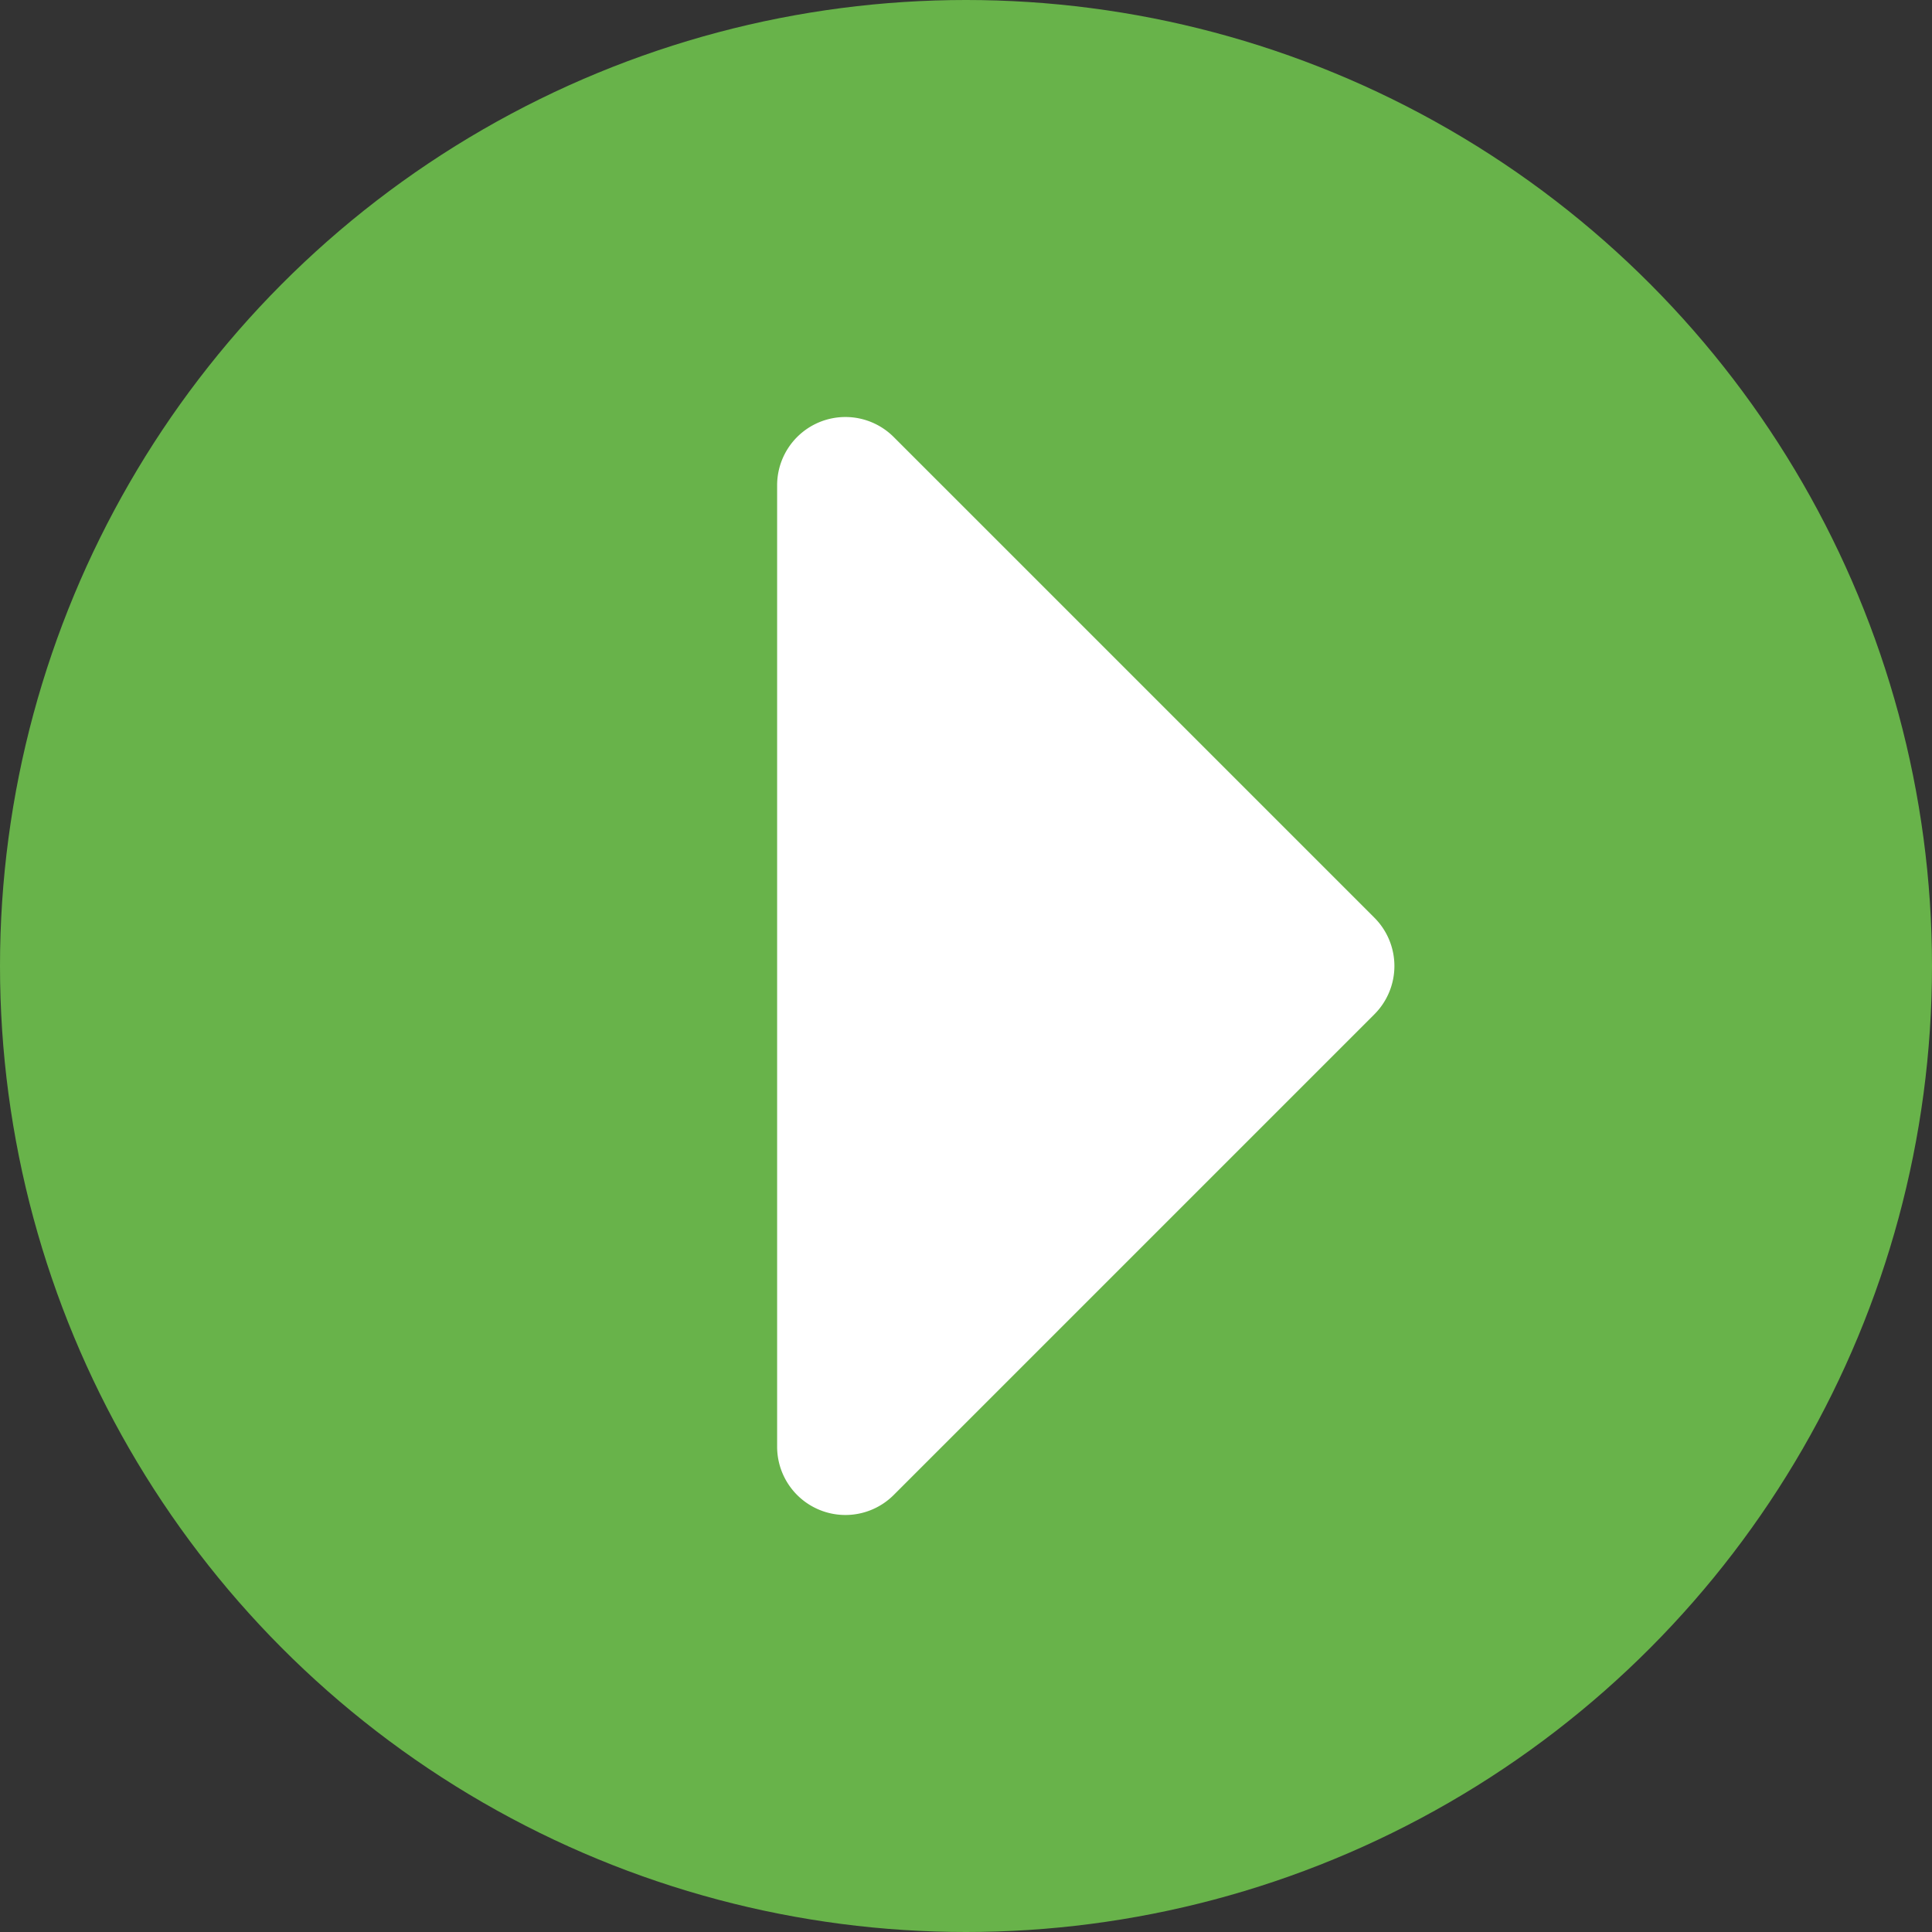
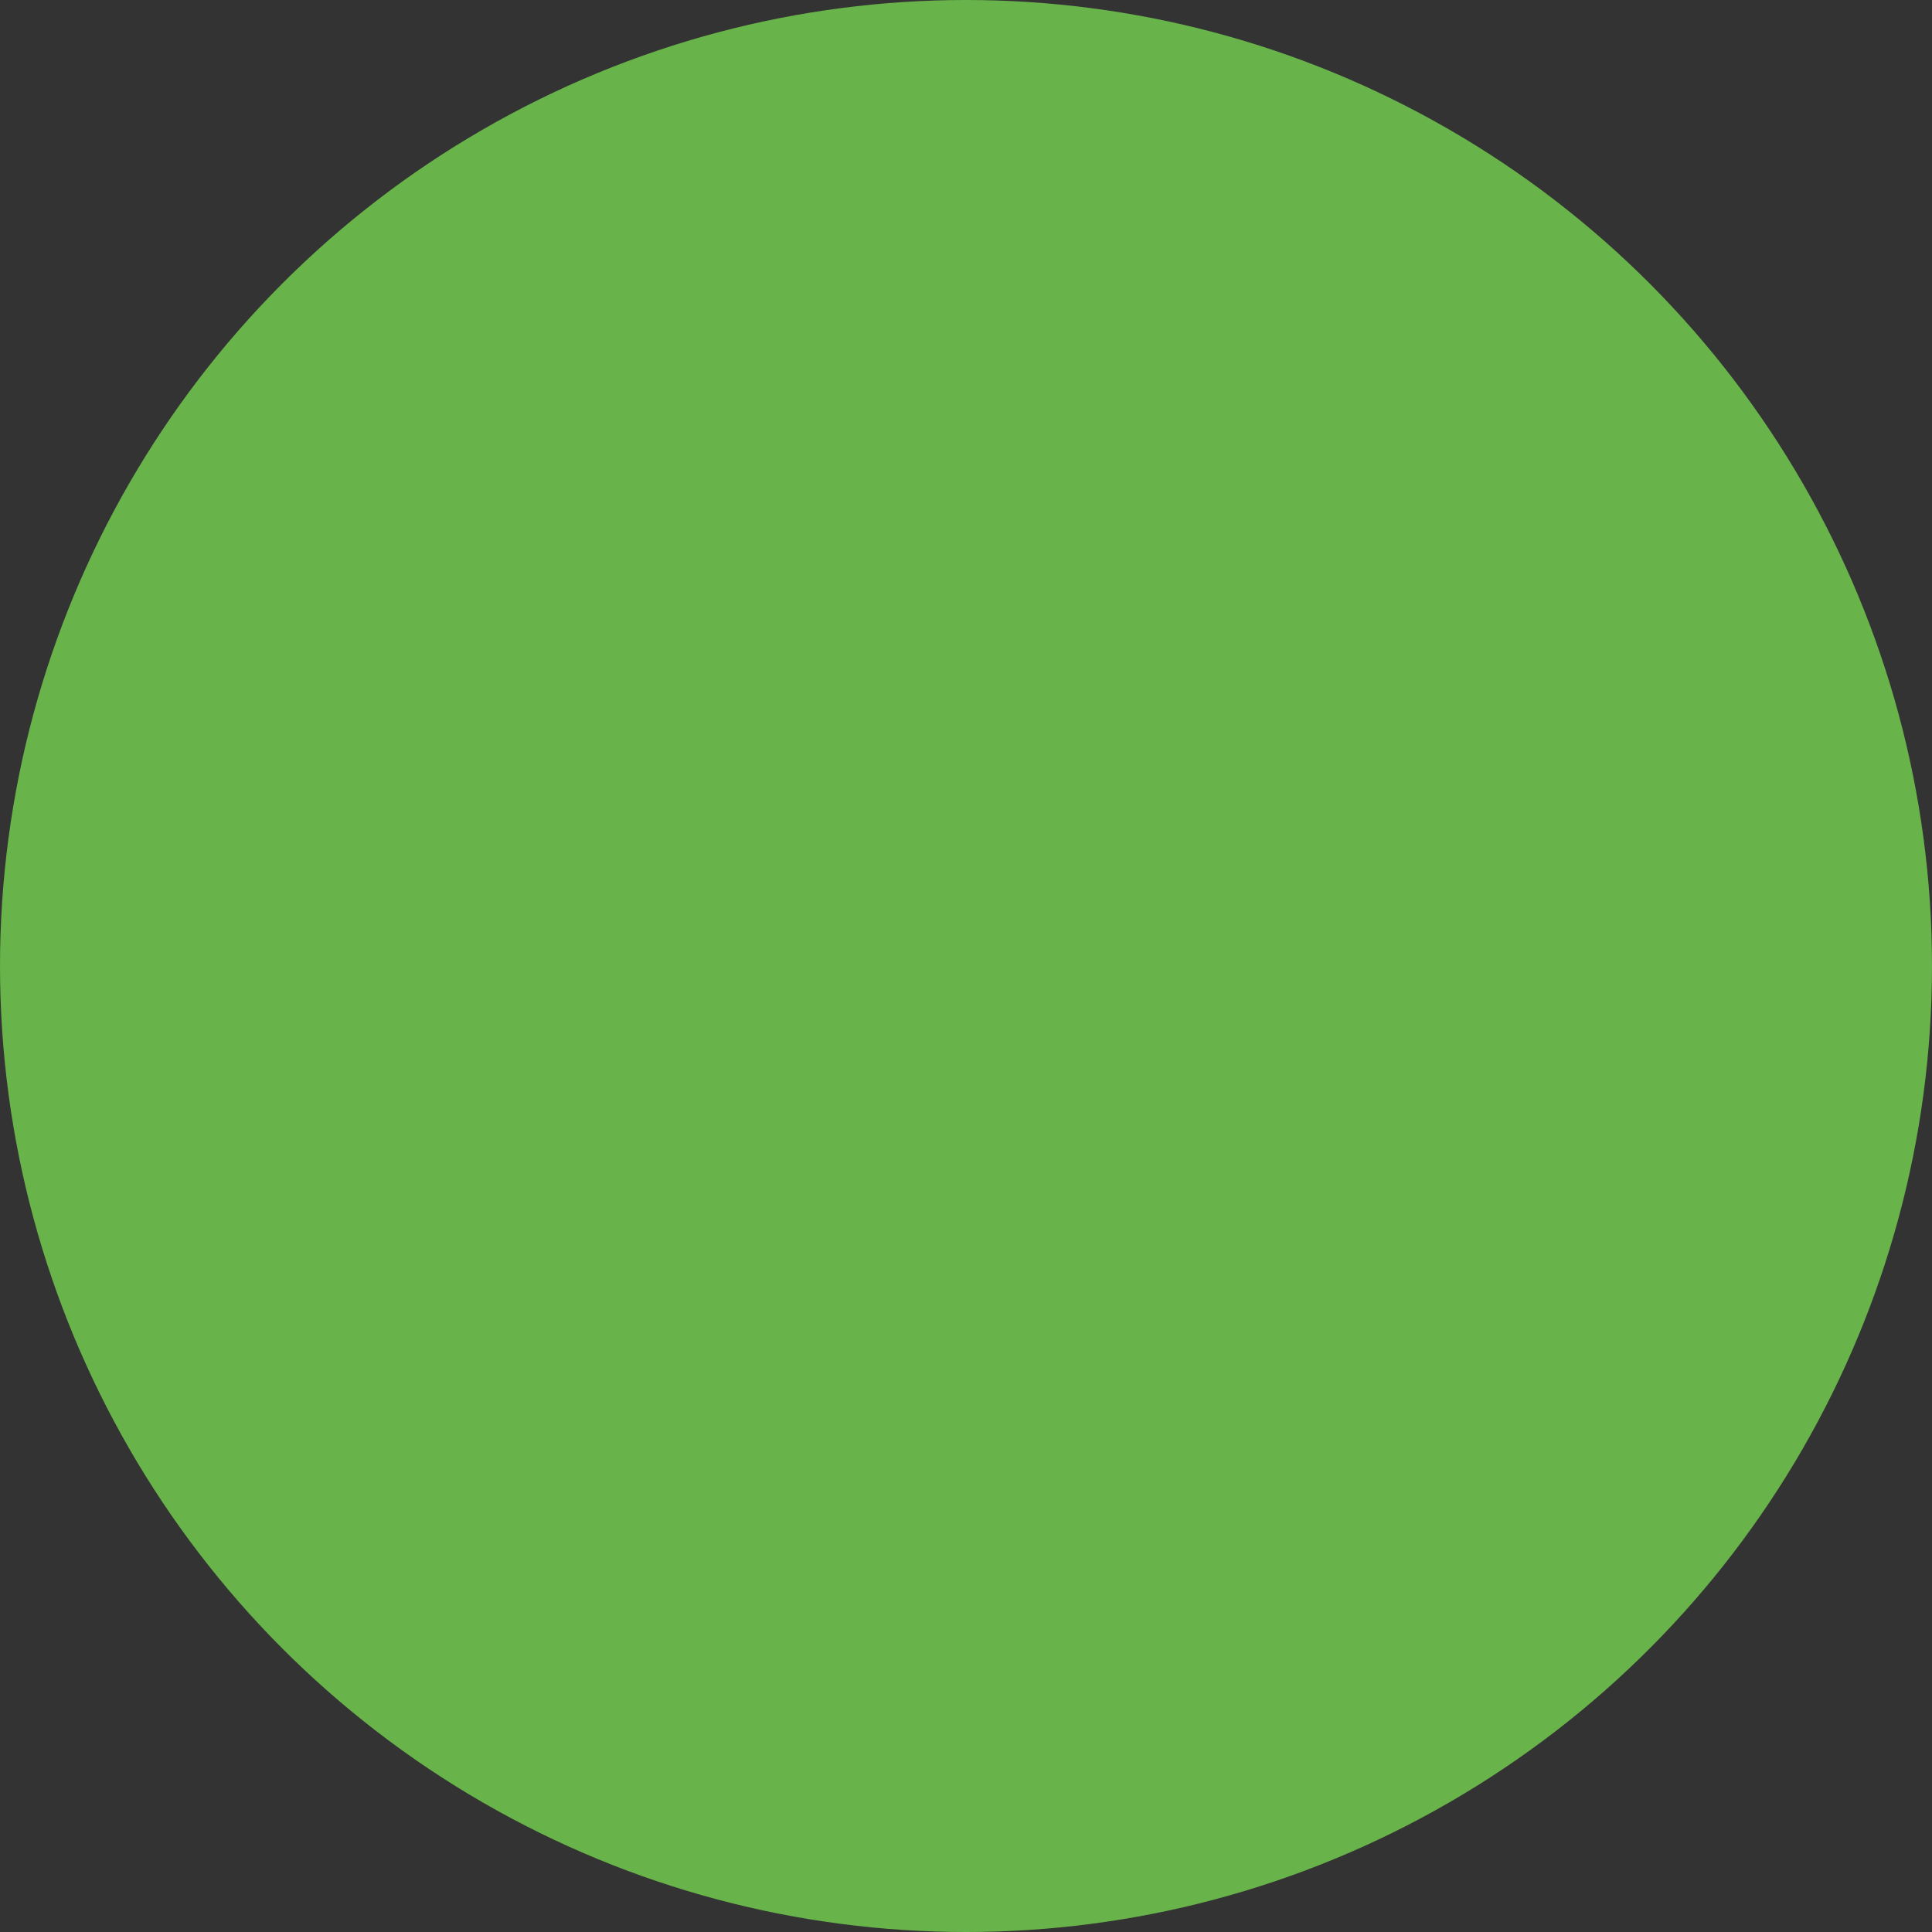
<svg xmlns="http://www.w3.org/2000/svg" width="58" height="58" viewBox="0 0 58 58">
  <rect x="0" y="0" width="58" height="58" fill="#333333" stroke="none" />
  <g id="Instructions">
    <g>
      <circle cx="29" cy="29" r="29" style="fill: #68b34a" />
-       <path d="M41.26,30.45,26.84,44.87a2.05,2.05,0,0,1-3.51-1.45V14.58a2.05,2.05,0,0,1,3.51-1.45L41.26,27.55A2.05,2.05,0,0,1,41.26,30.45Z" style="fill: #fff" />
    </g>
  </g>
</svg>